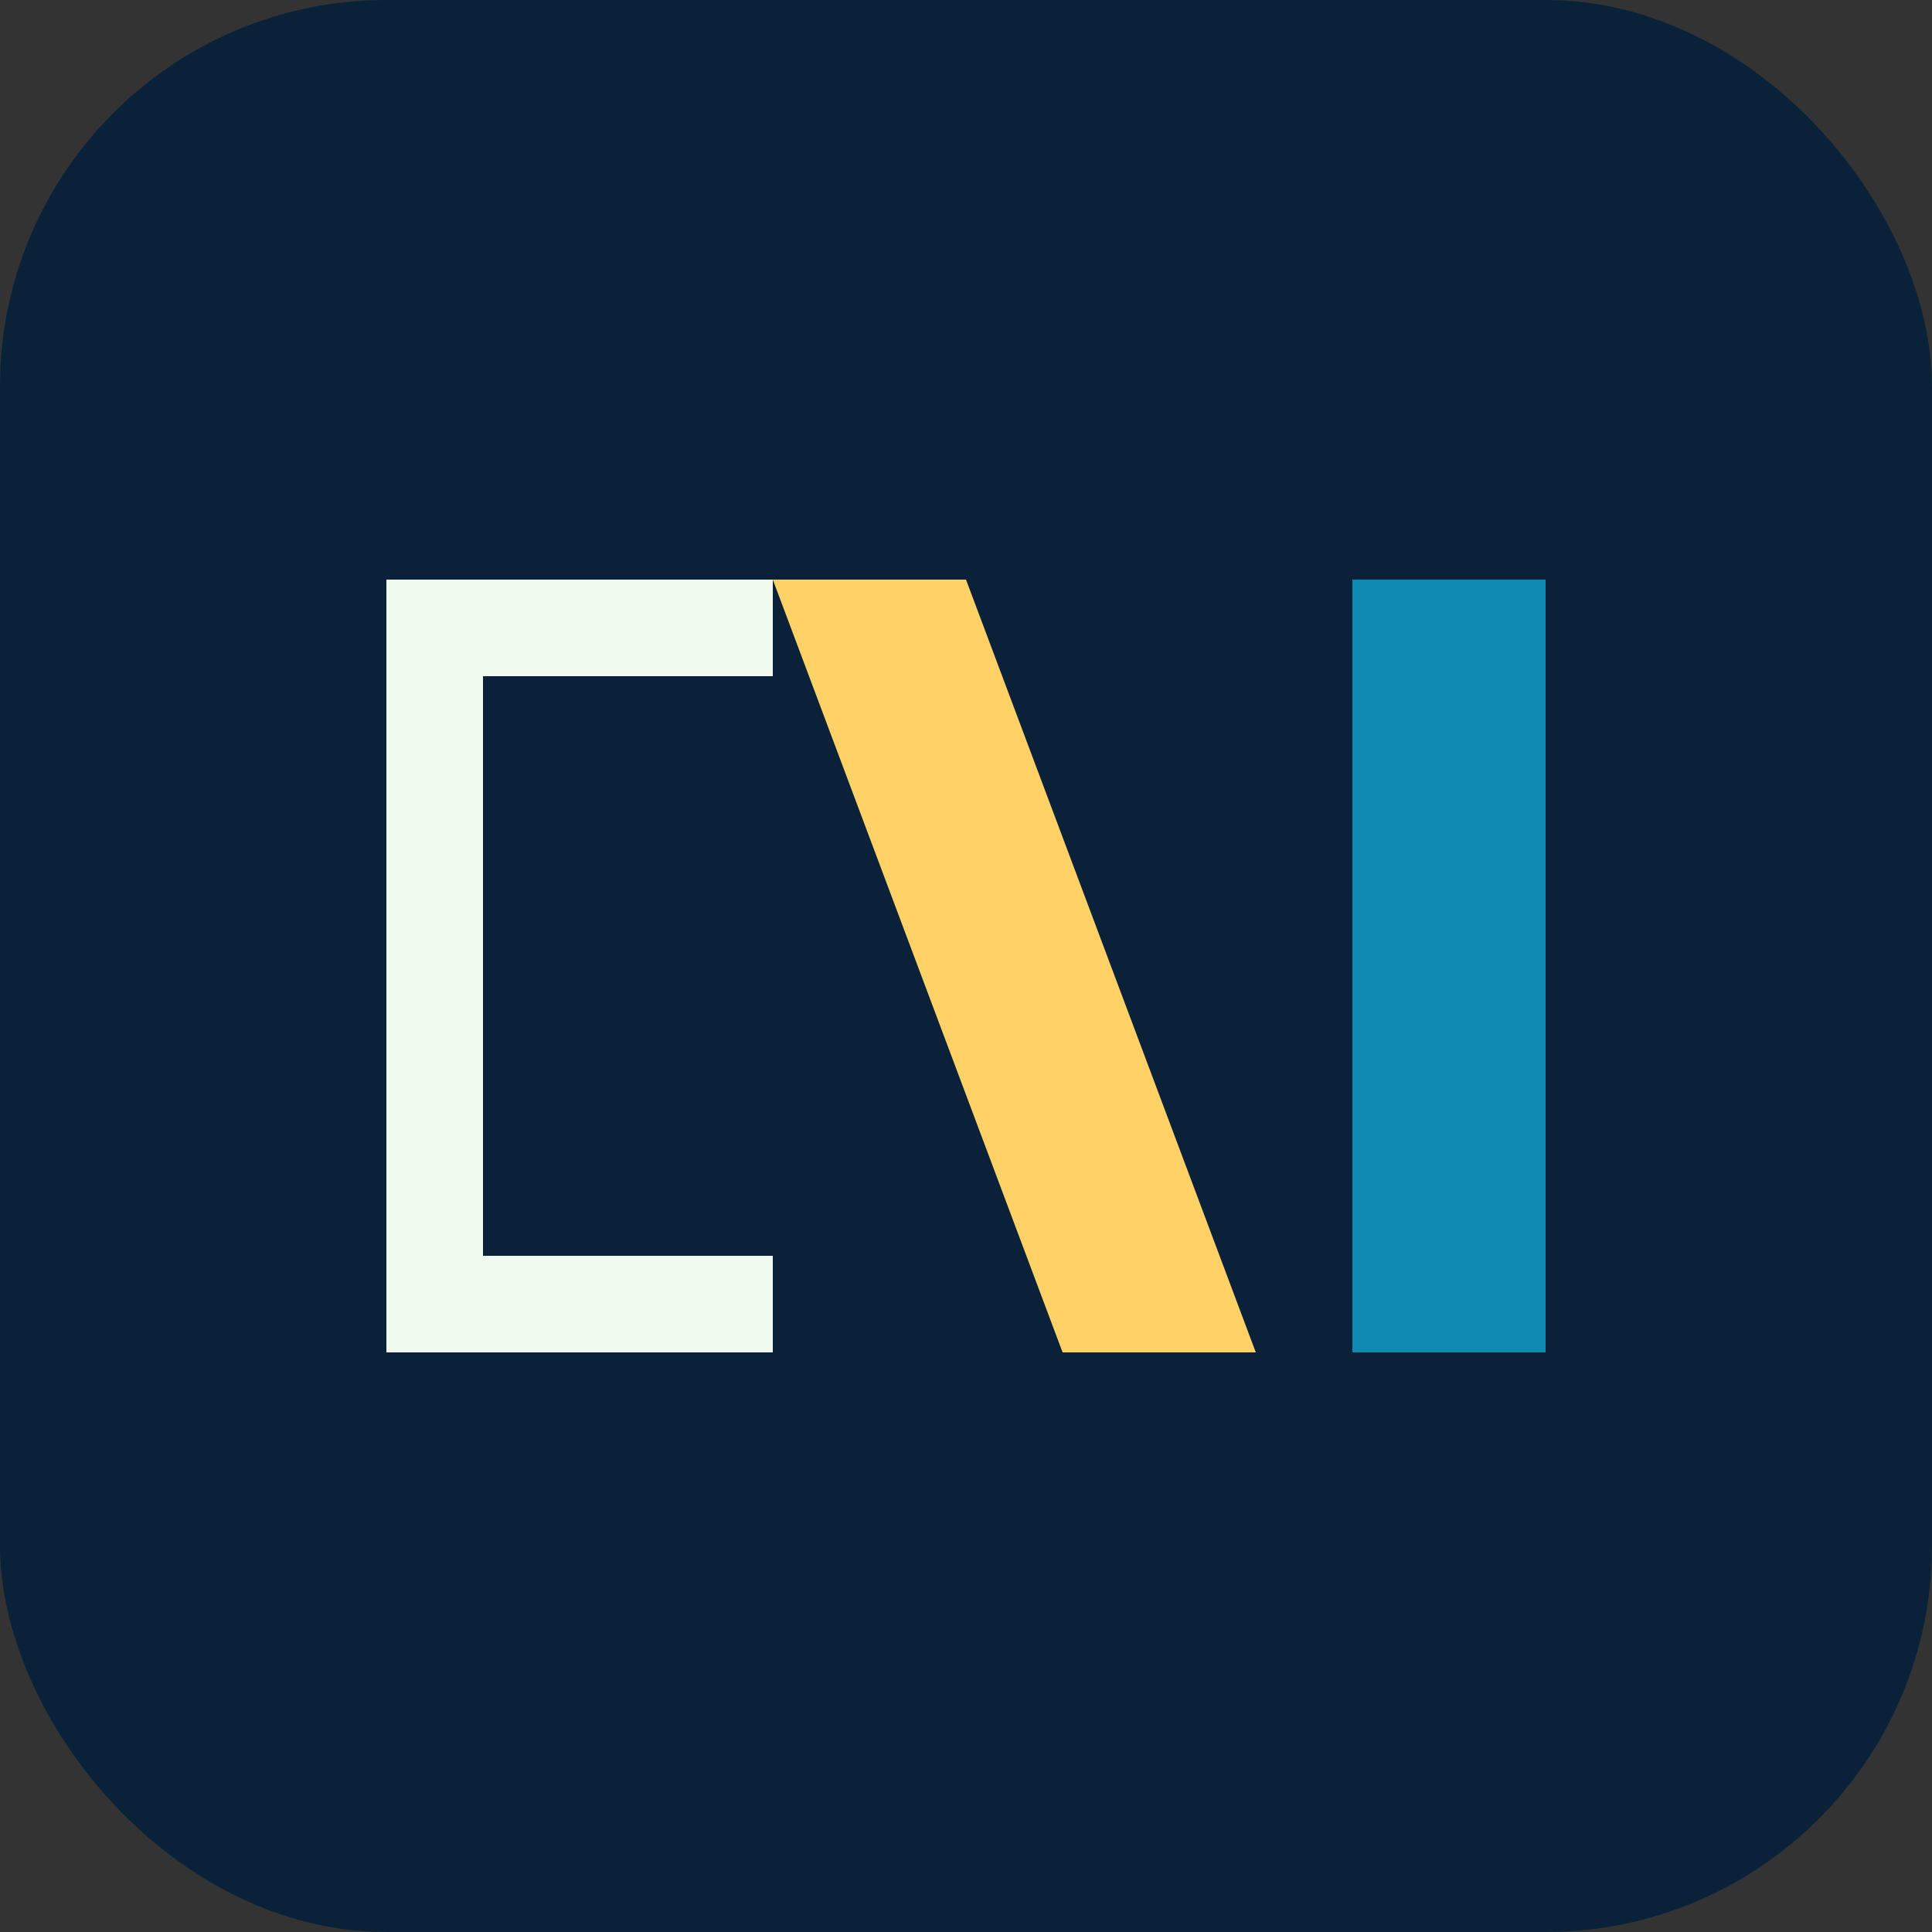
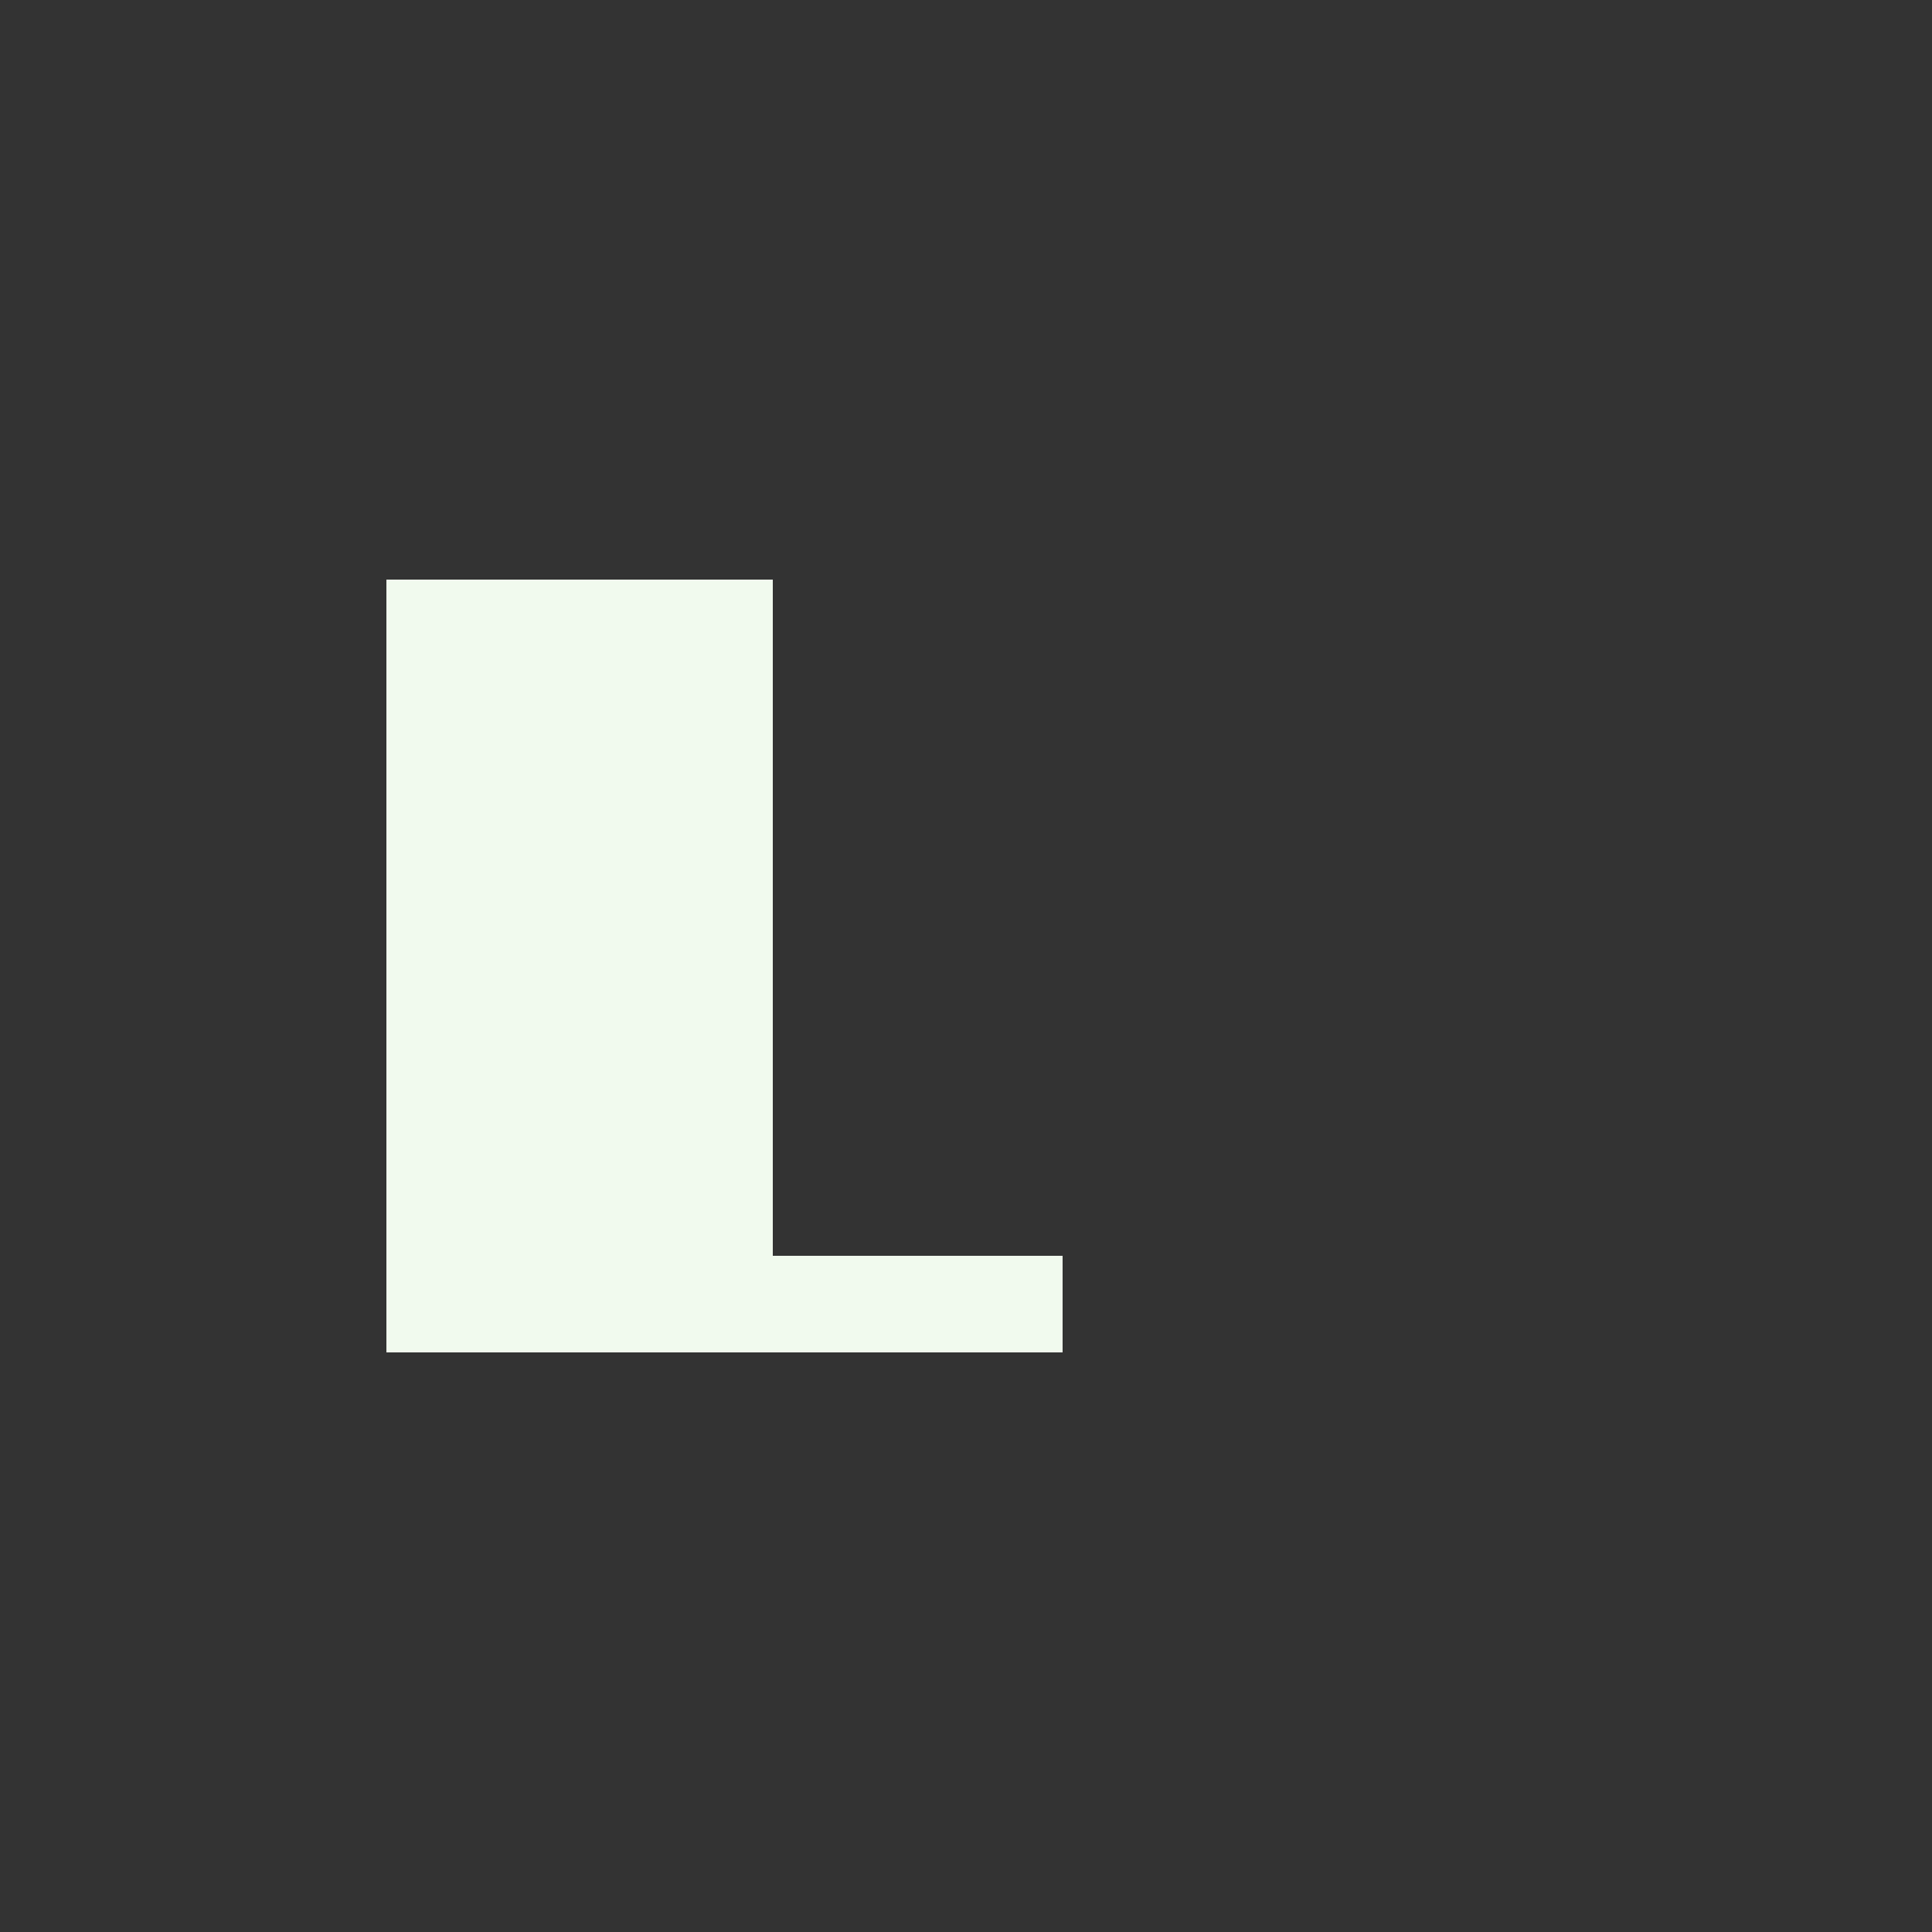
<svg xmlns="http://www.w3.org/2000/svg" viewBox="0 0 100 100" width="100" height="100">
  <rect x="0" y="0" width="100" height="100" fill="#333333" stroke="none" />
-   <rect x="0" y="0" width="100" height="100" rx="20" fill="#0A2239" />
-   <path d="M20,30h20v5H25v30h15v5H20V30z" fill="#F1FAEE" />
-   <path d="M50,30l15,40h-10l-15-40z" fill="#FFD166" />
-   <path d="M70,30h10v40h-10z" fill="#118AB2" />
+   <path d="M20,30h20v5v30h15v5H20V30z" fill="#F1FAEE" />
</svg>